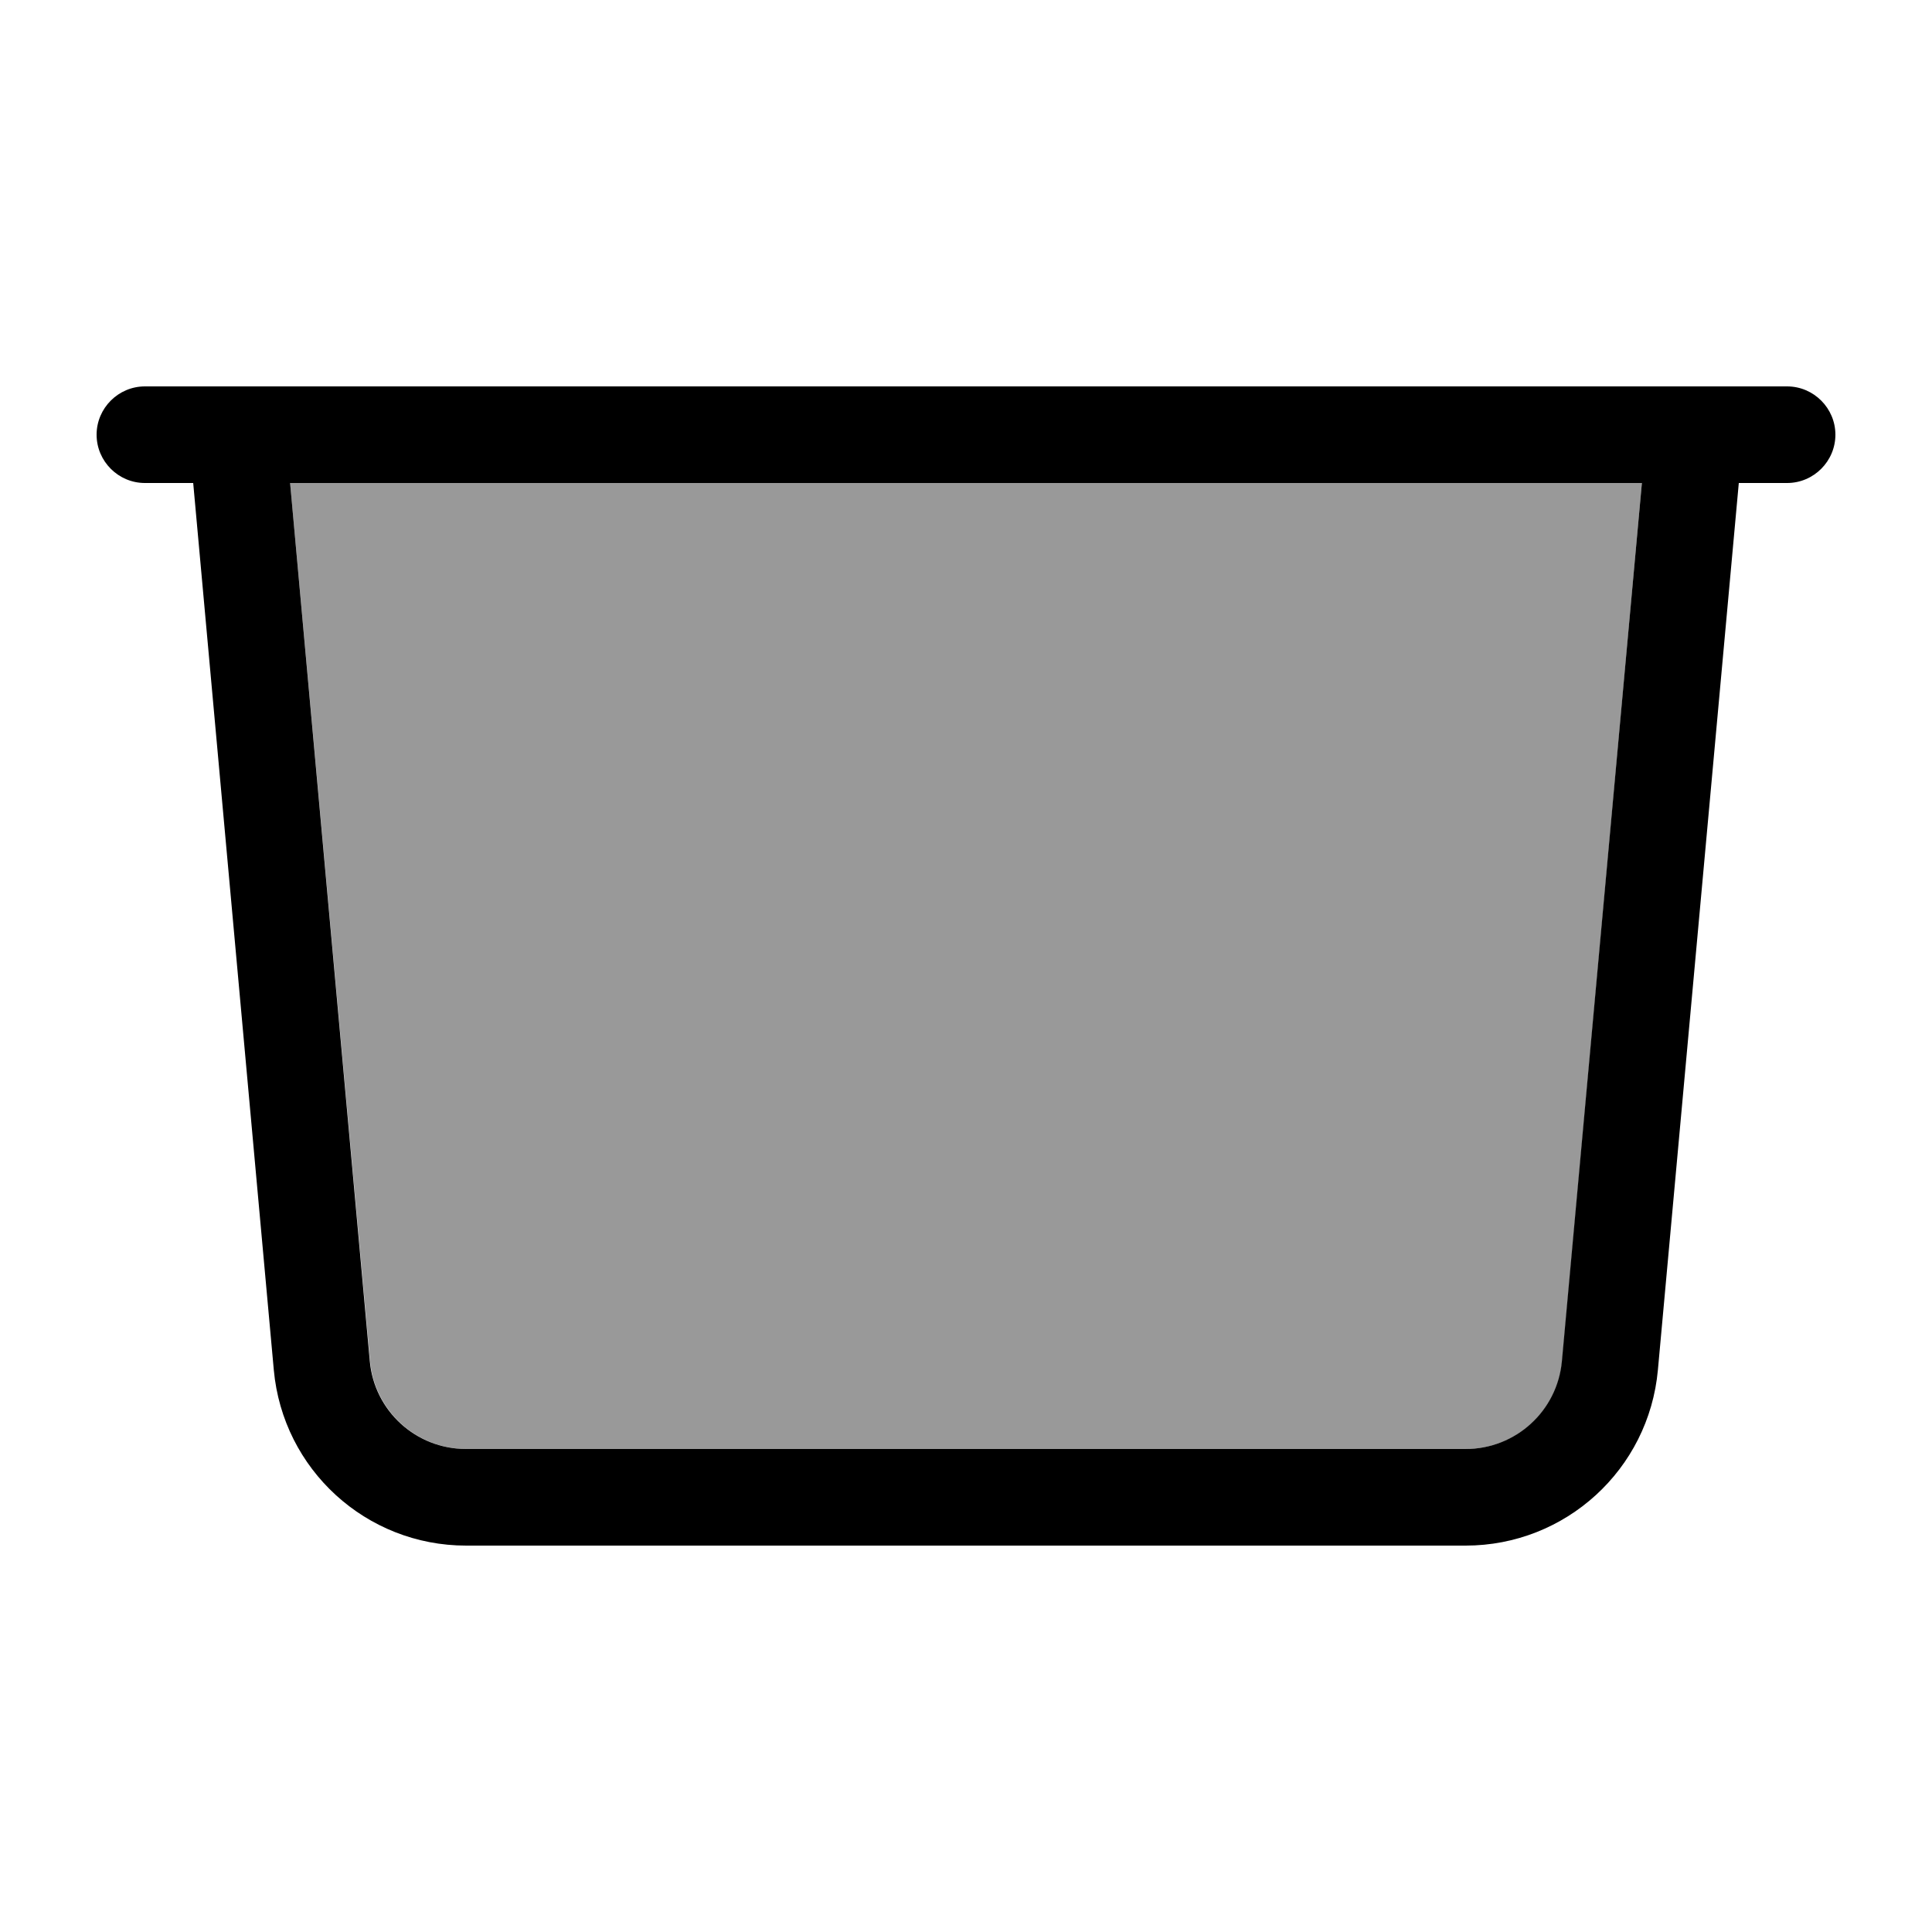
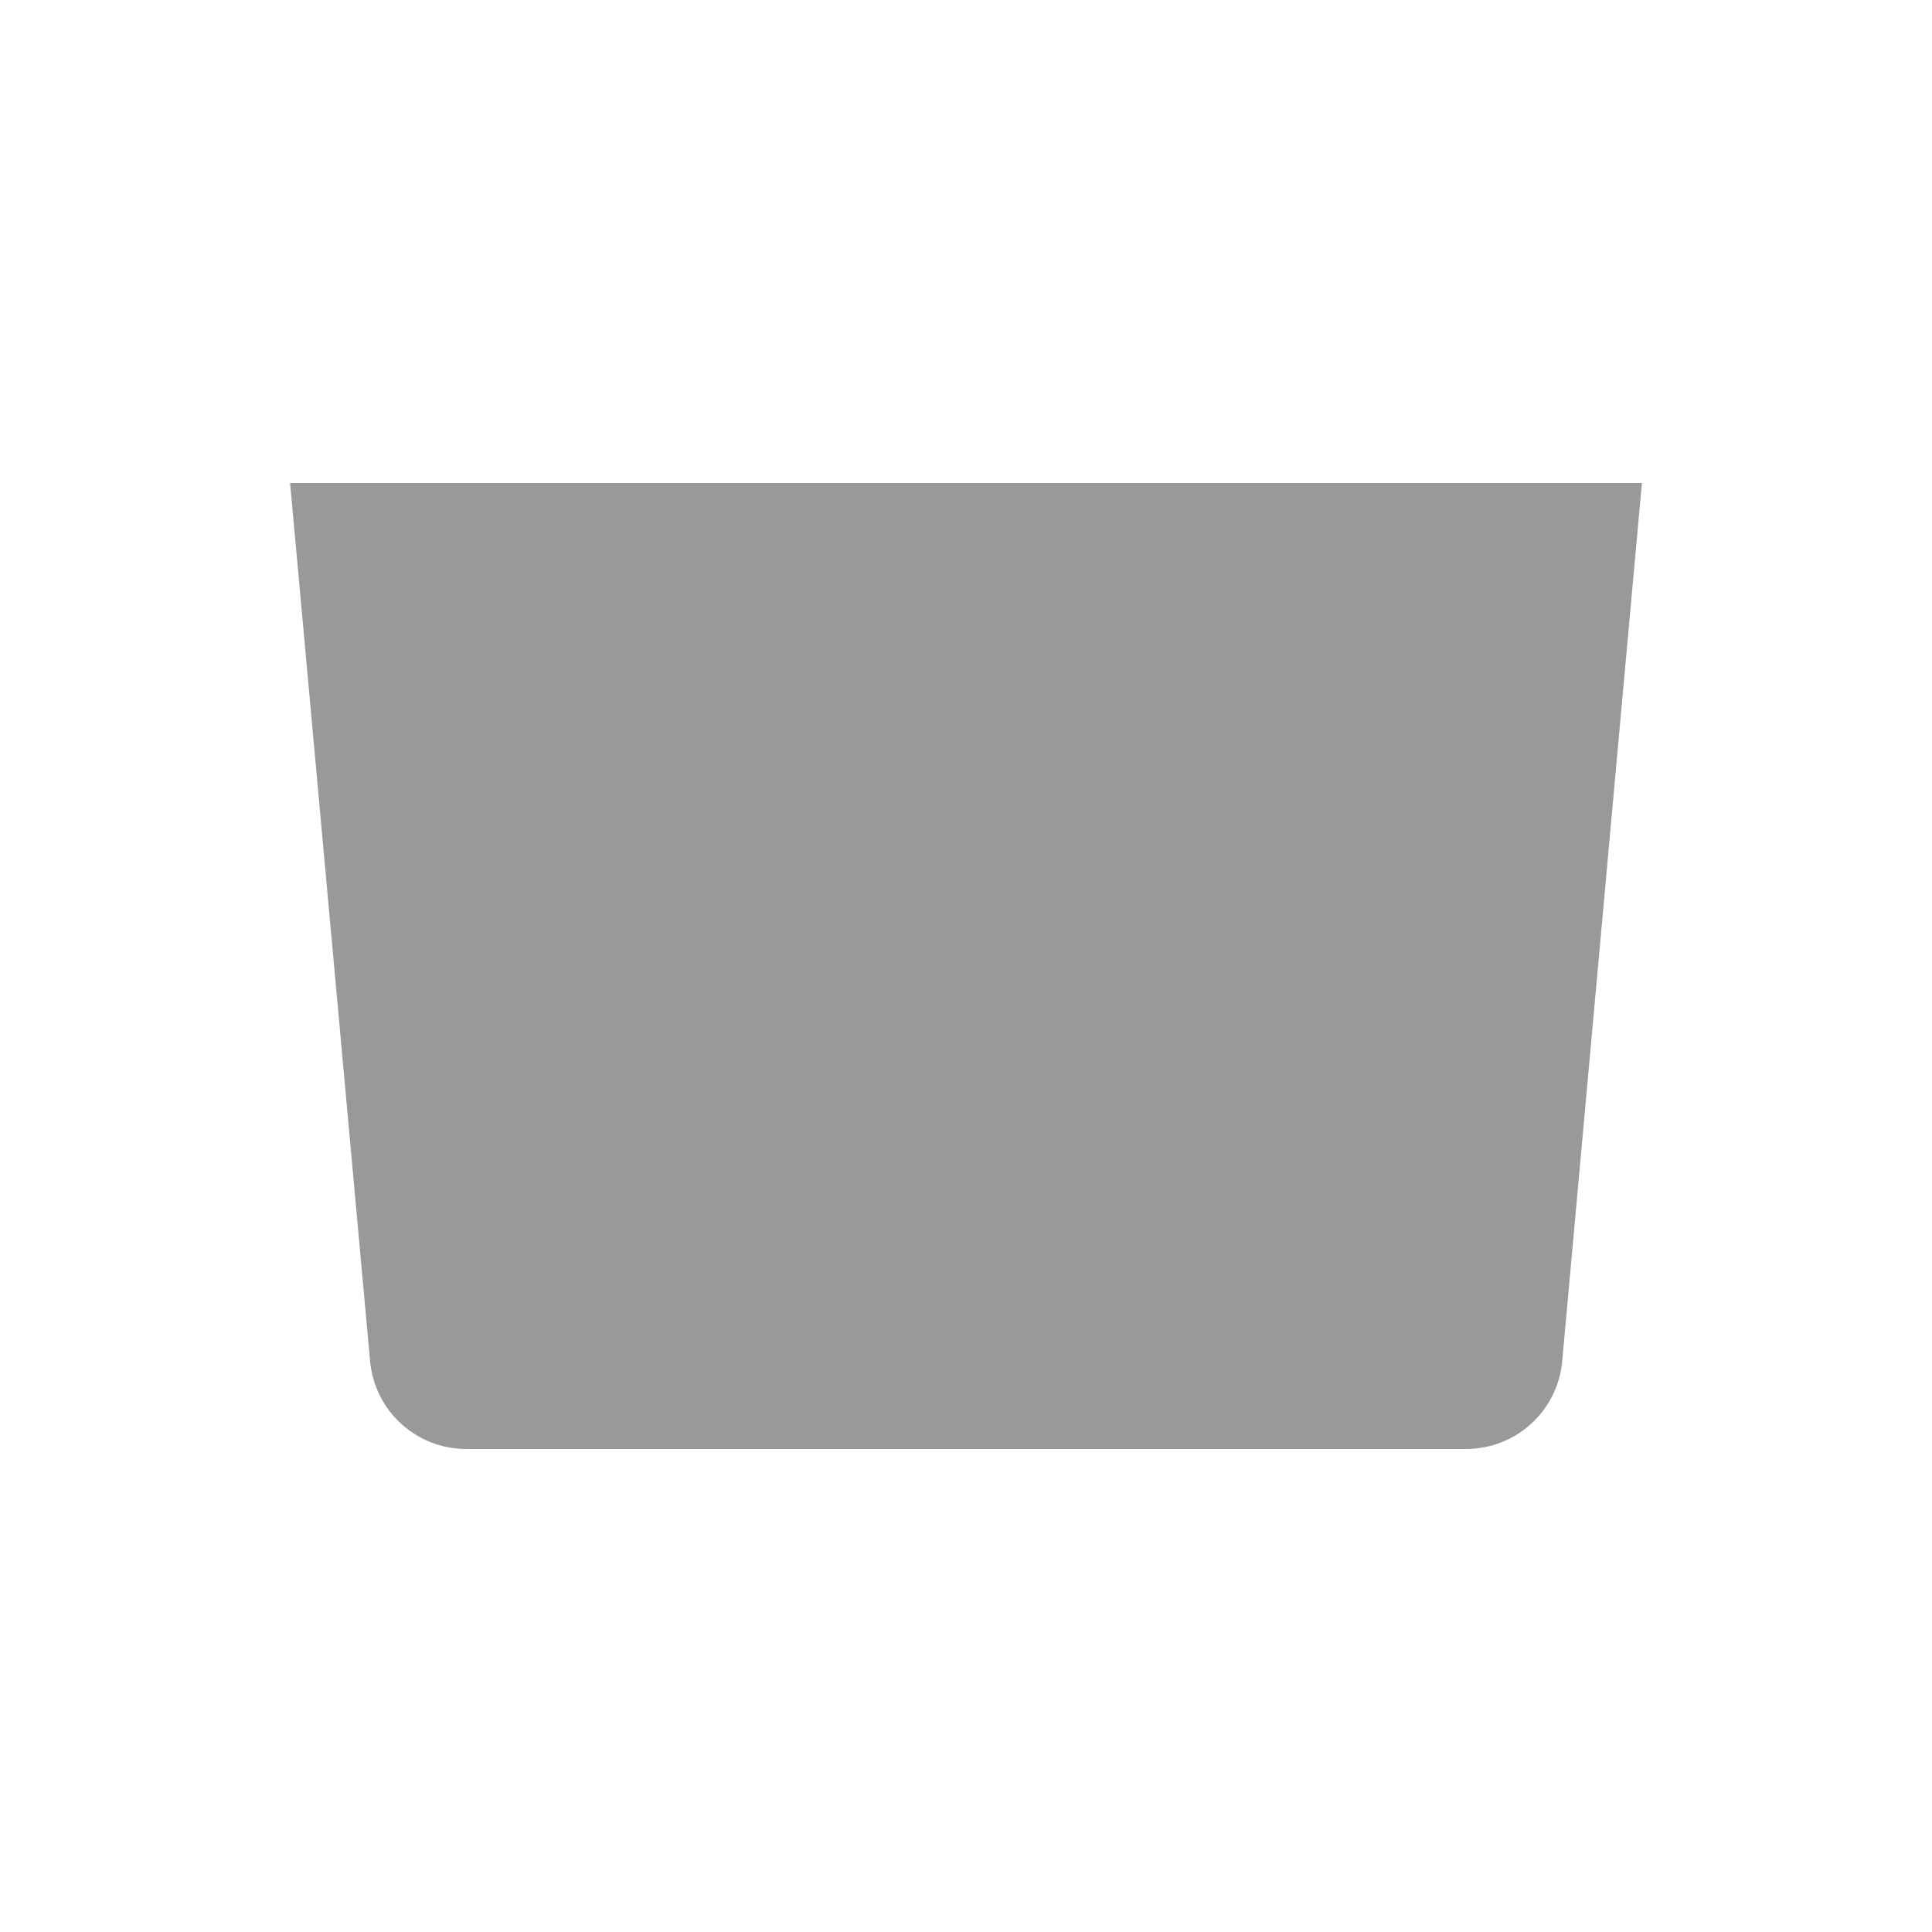
<svg xmlns="http://www.w3.org/2000/svg" viewBox="0 0 640 640">
  <path opacity=".4" fill="currentColor" d="M96.1 160L122.6 450.9C124.1 467.4 137.9 480 154.5 480L485.6 480C502.2 480 516 467.4 517.5 450.9L543.9 160L96.1 160z" />
-   <path fill="currentColor" d="M48 128C39.2 128 32 135.2 32 144C32 152.8 39.2 160 48 160L64 160L90.7 453.8C93.7 486.8 121.3 512 154.4 512L485.5 512C518.6 512 546.2 486.8 549.2 453.8L576 160L592 160C600.8 160 608 152.8 608 144C608 135.2 600.8 128 592 128L48 128zM543.9 160L517.4 450.9C515.9 467.4 502.1 480 485.5 480L154.4 480C137.8 480 124 467.4 122.5 450.9L96.1 160L543.9 160z" />
</svg>